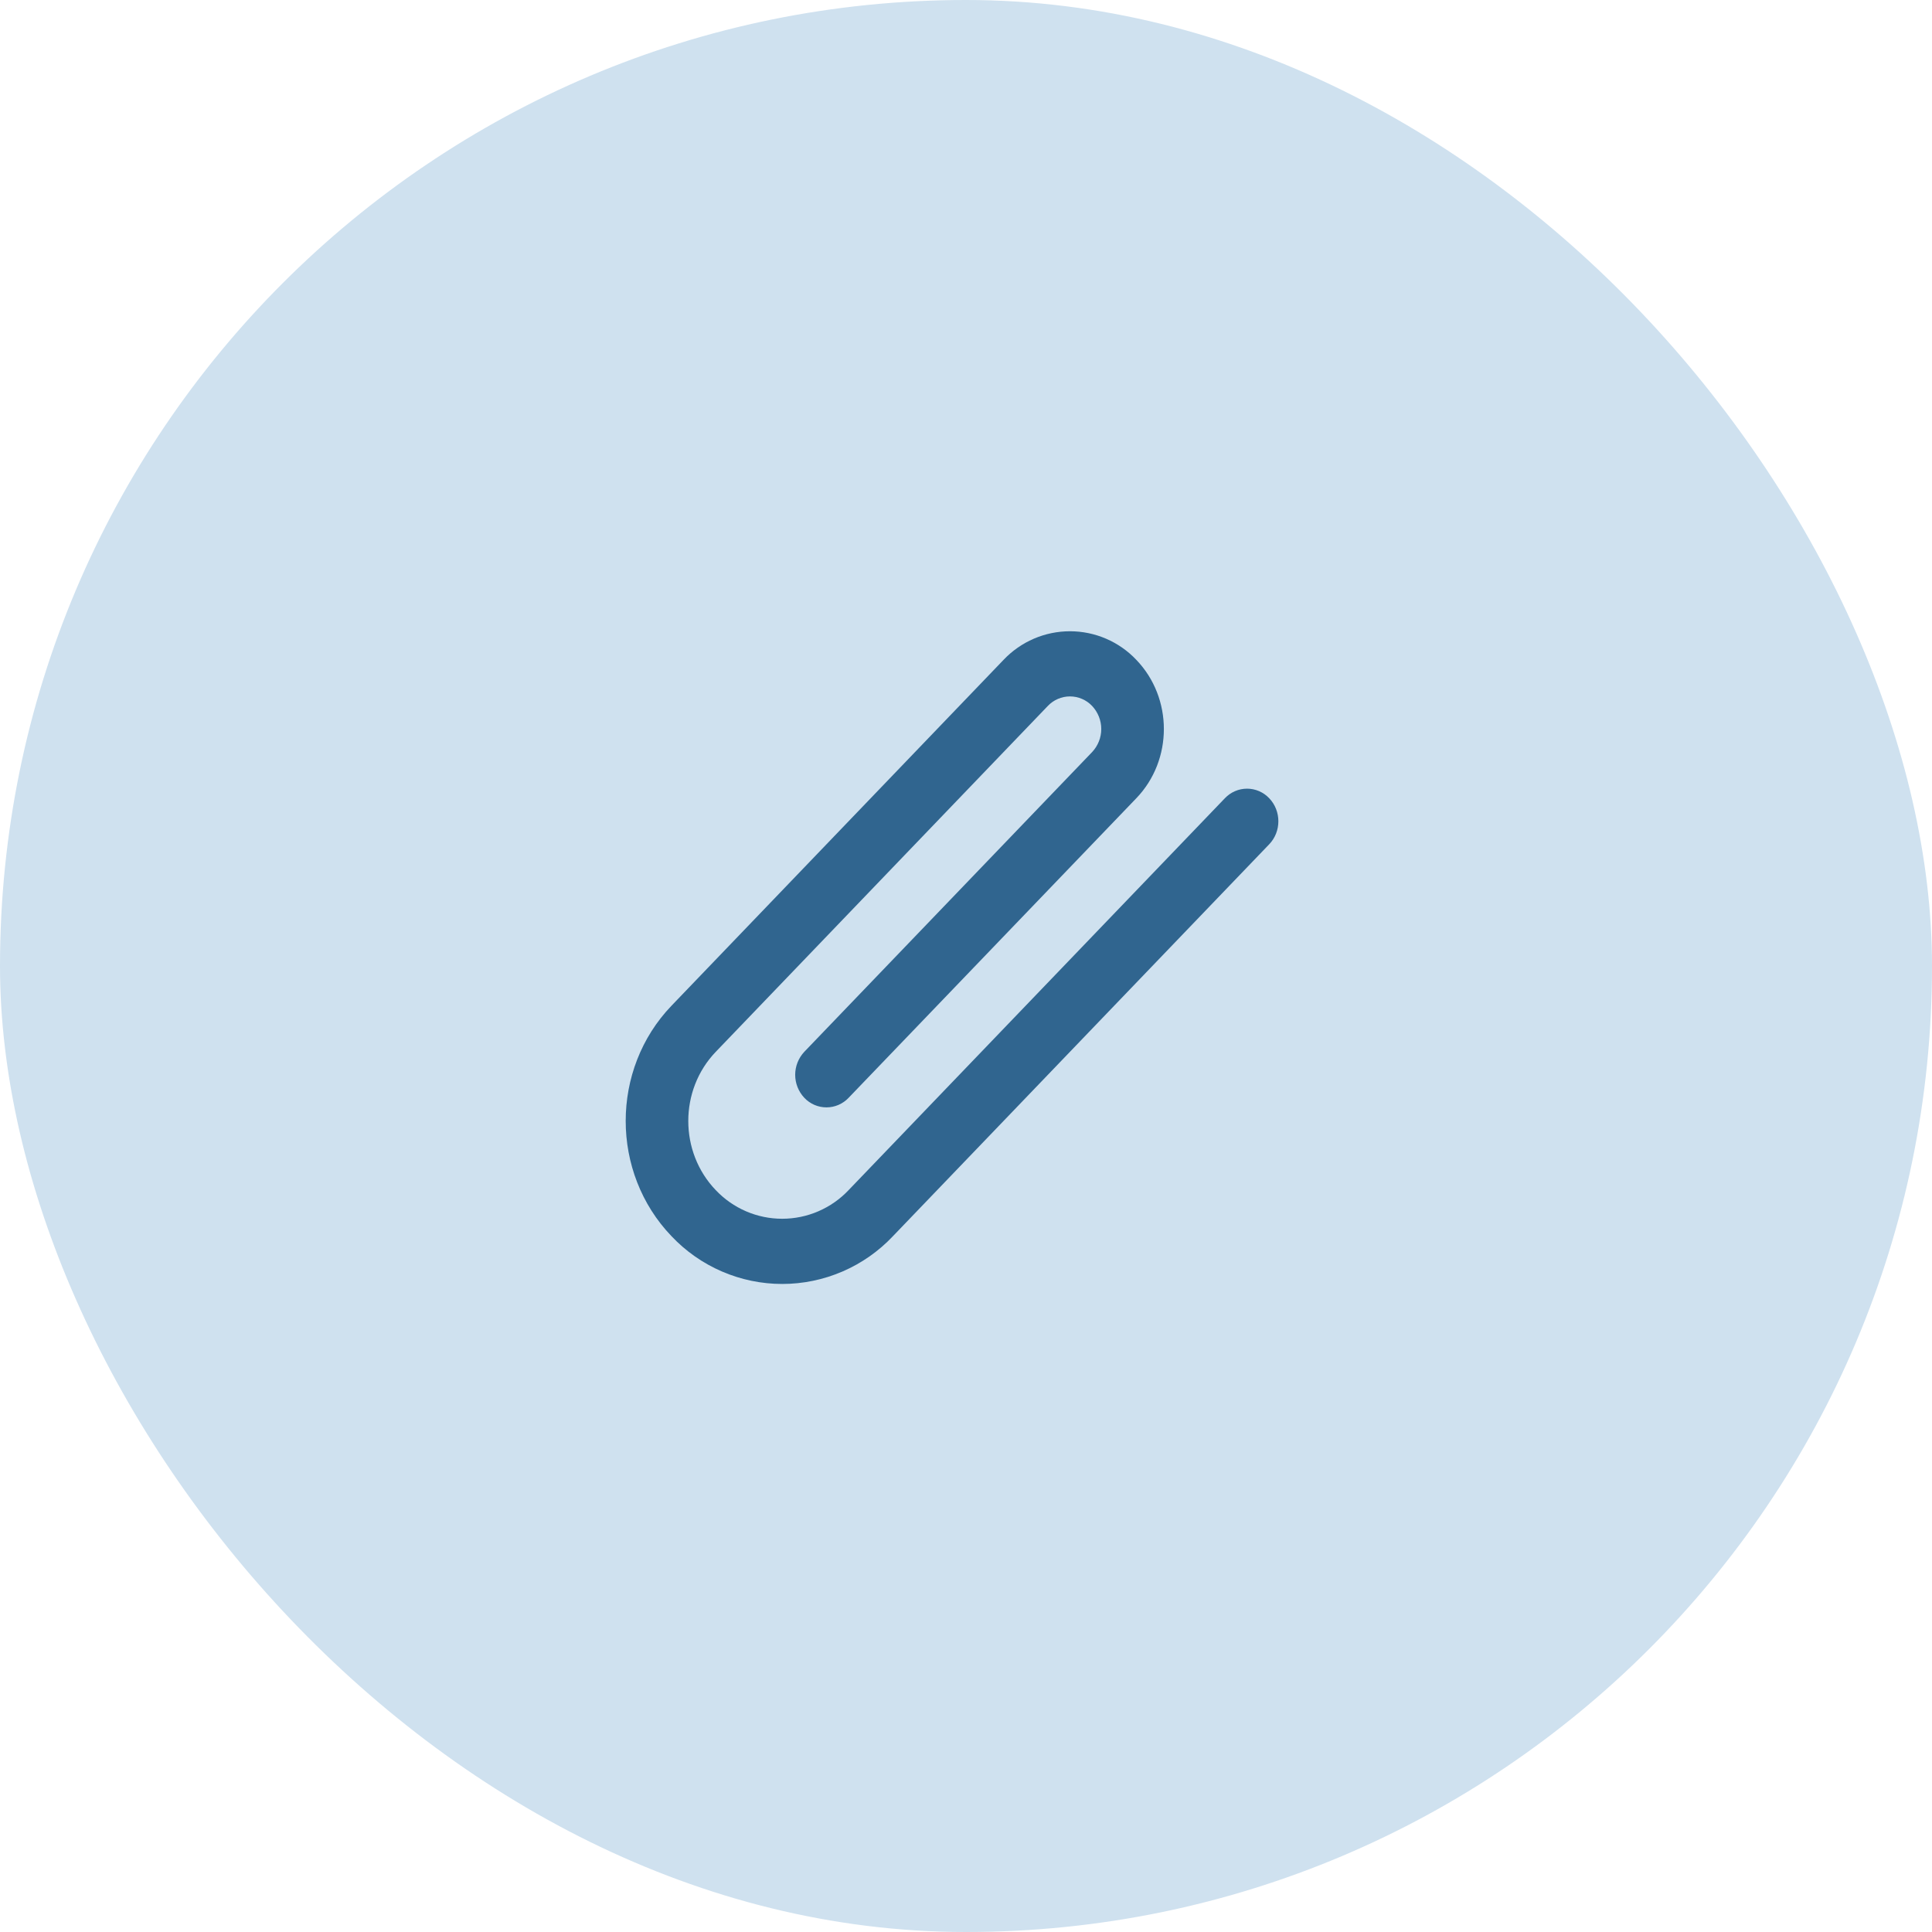
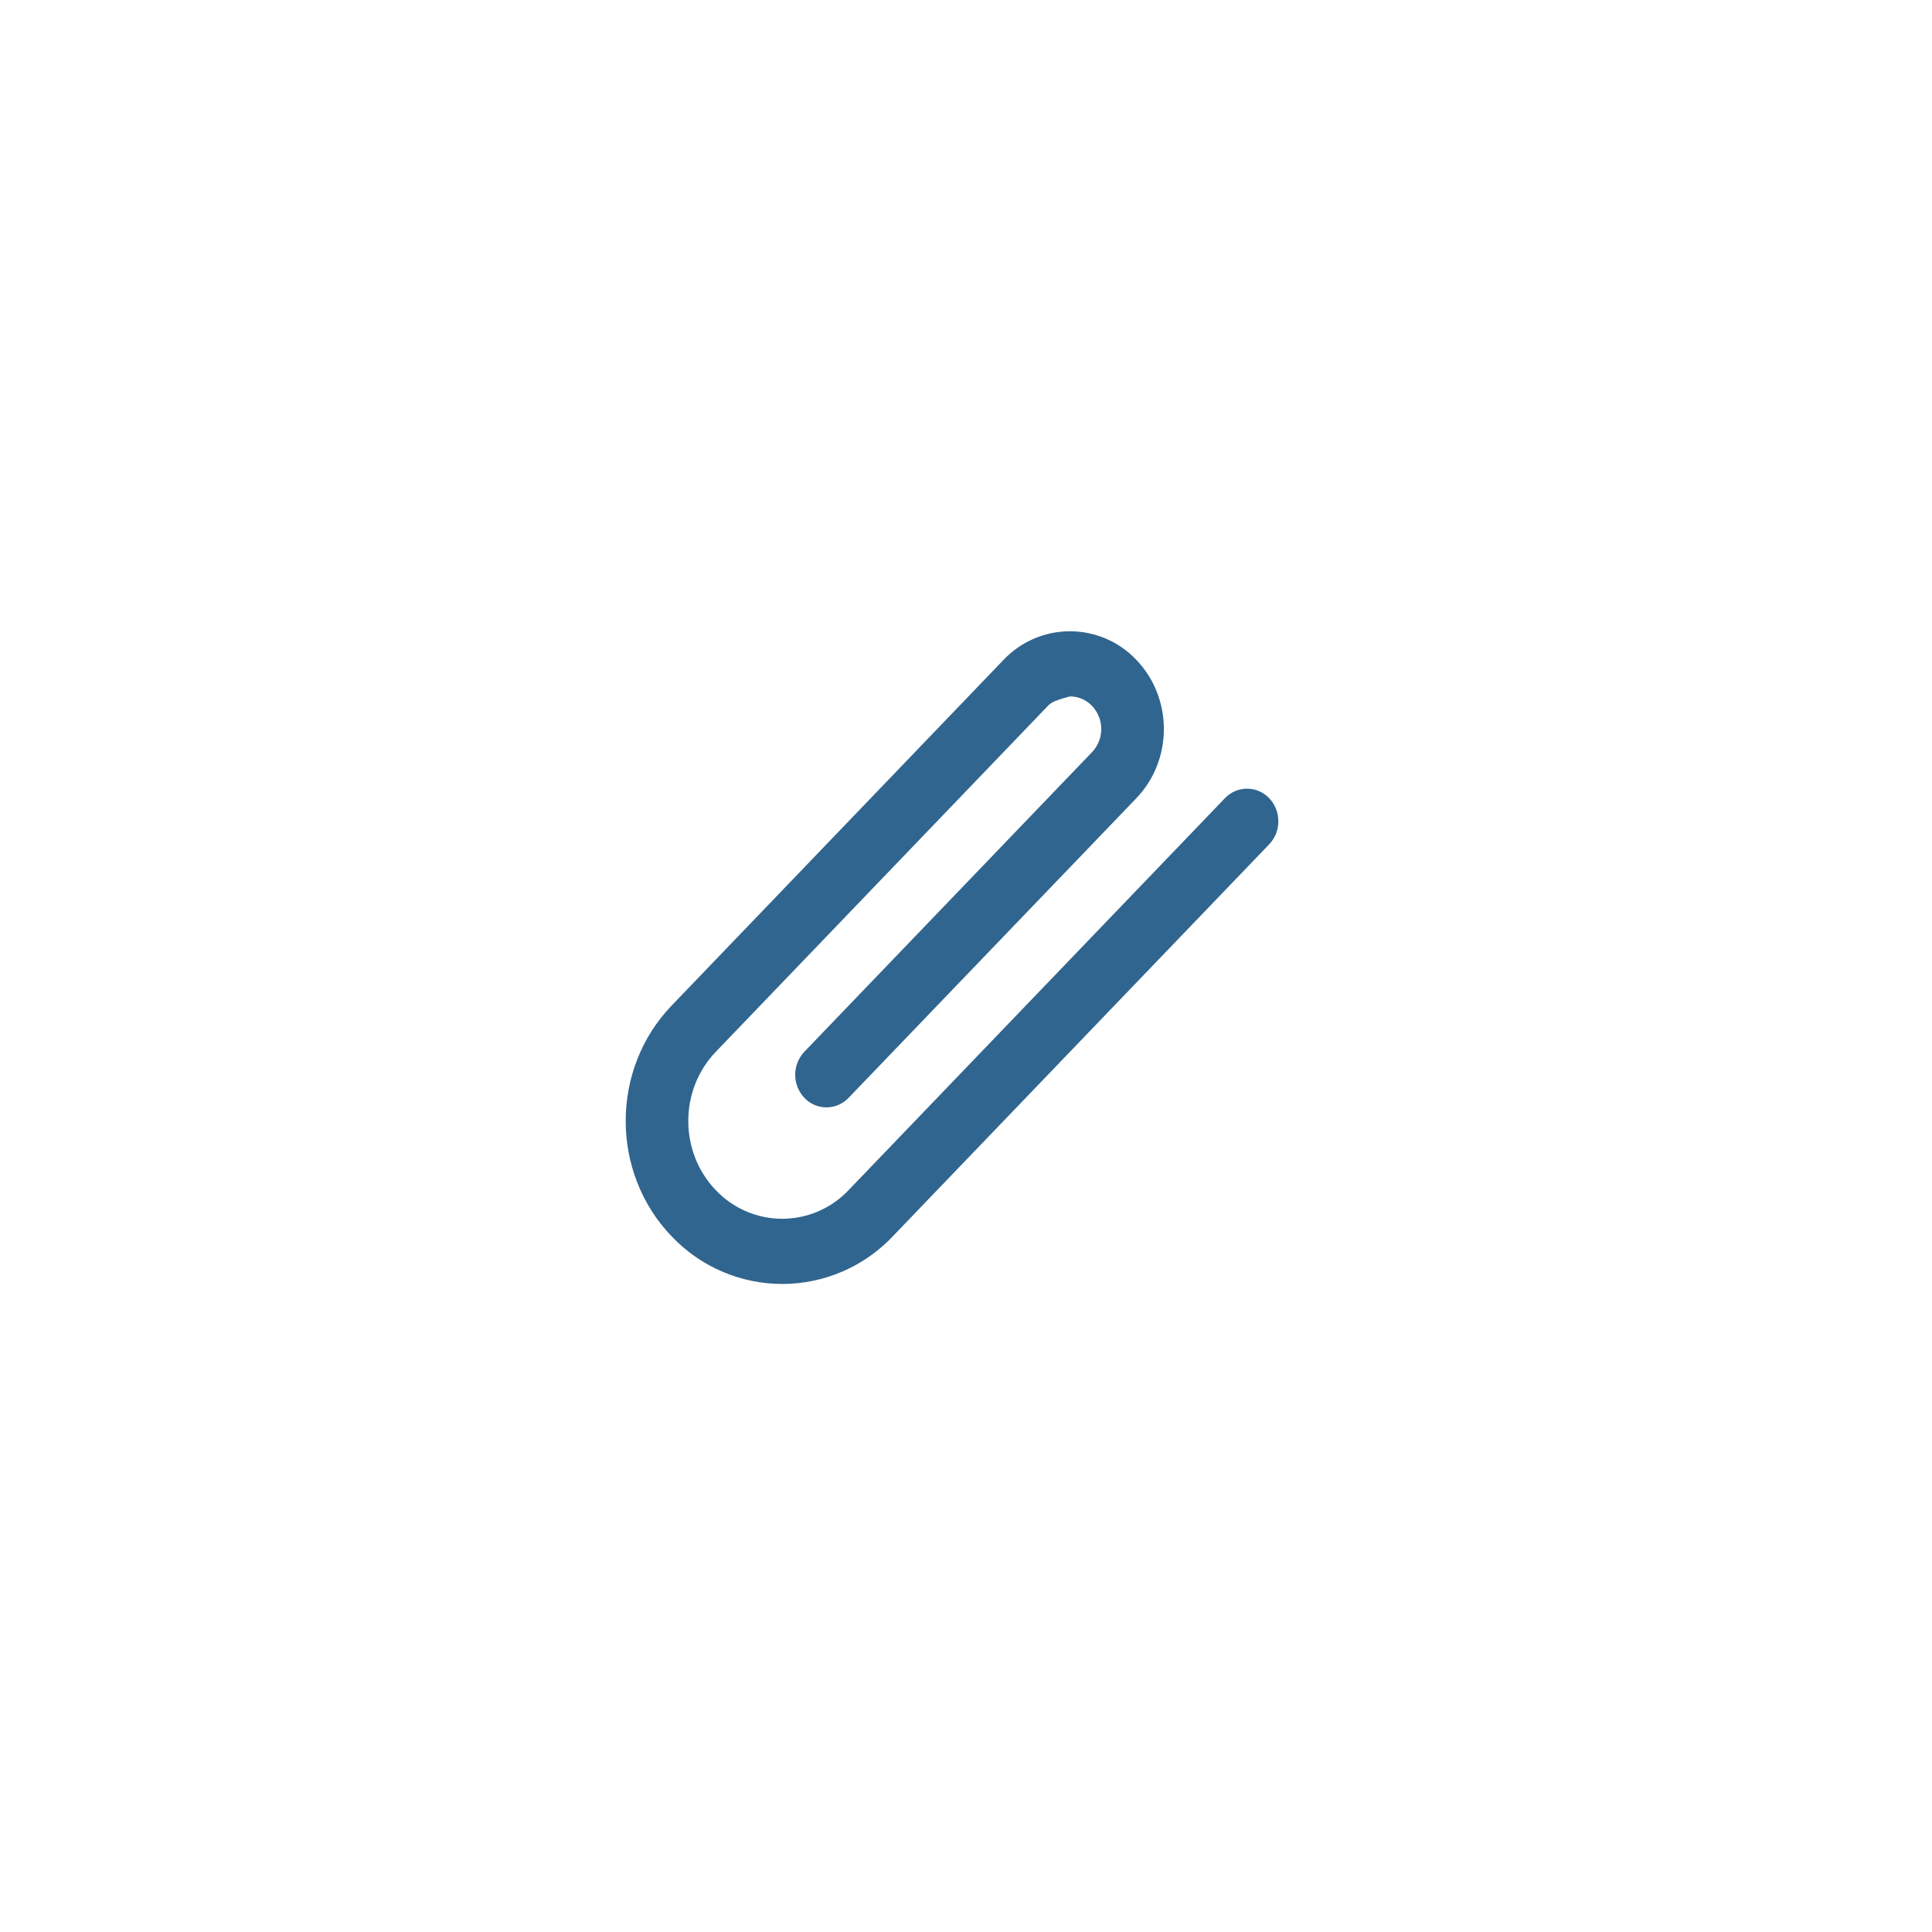
<svg xmlns="http://www.w3.org/2000/svg" width="66" height="66" viewBox="0 0 80 80" fill="none">
-   <rect width="80" height="80" rx="40" fill="#CFE1EF" />
-   <path d="M50.721 33.052C50.839 32.928 50.981 32.828 51.138 32.76C51.296 32.692 51.466 32.657 51.638 32.657C51.809 32.657 51.979 32.692 52.137 32.76C52.294 32.828 52.437 32.928 52.554 33.052C53.061 33.579 53.061 34.434 52.554 34.961L36.973 51.189C36.384 51.813 35.674 52.31 34.886 52.65C34.098 52.99 33.248 53.166 32.39 53.166C31.532 53.166 30.683 52.99 29.895 52.65C29.107 52.31 28.396 51.813 27.807 51.189C25.276 48.554 25.276 44.279 27.807 41.643L41.554 27.324C41.908 26.95 42.334 26.652 42.807 26.448C43.28 26.244 43.789 26.139 44.304 26.139C44.819 26.139 45.329 26.244 45.802 26.448C46.275 26.652 46.701 26.95 47.054 27.324C48.573 28.905 48.573 31.47 47.054 33.052L35.138 45.459C35.02 45.584 34.878 45.683 34.721 45.751C34.563 45.819 34.394 45.854 34.222 45.854C34.05 45.854 33.881 45.819 33.723 45.751C33.566 45.683 33.424 45.584 33.306 45.459C33.063 45.201 32.927 44.86 32.927 44.505C32.927 44.151 33.063 43.809 33.306 43.551L45.222 31.142C45.465 30.883 45.601 30.542 45.601 30.187C45.601 29.832 45.465 29.49 45.222 29.232C45.104 29.107 44.962 29.008 44.804 28.94C44.647 28.872 44.477 28.837 44.305 28.837C44.133 28.837 43.964 28.872 43.806 28.94C43.648 29.008 43.506 29.107 43.388 29.232L29.638 43.554C28.121 45.135 28.121 47.7 29.638 49.281C29.992 49.655 30.418 49.953 30.891 50.157C31.364 50.361 31.873 50.466 32.388 50.466C32.903 50.466 33.413 50.361 33.885 50.157C34.358 49.953 34.785 49.655 35.138 49.281L50.721 33.052Z" fill="#30658F" />
+   <path d="M50.721 33.052C50.839 32.928 50.981 32.828 51.138 32.76C51.296 32.692 51.466 32.657 51.638 32.657C51.809 32.657 51.979 32.692 52.137 32.76C52.294 32.828 52.437 32.928 52.554 33.052C53.061 33.579 53.061 34.434 52.554 34.961L36.973 51.189C36.384 51.813 35.674 52.31 34.886 52.65C34.098 52.99 33.248 53.166 32.39 53.166C31.532 53.166 30.683 52.99 29.895 52.65C29.107 52.31 28.396 51.813 27.807 51.189C25.276 48.554 25.276 44.279 27.807 41.643L41.554 27.324C41.908 26.95 42.334 26.652 42.807 26.448C43.28 26.244 43.789 26.139 44.304 26.139C44.819 26.139 45.329 26.244 45.802 26.448C46.275 26.652 46.701 26.95 47.054 27.324C48.573 28.905 48.573 31.47 47.054 33.052L35.138 45.459C35.02 45.584 34.878 45.683 34.721 45.751C34.563 45.819 34.394 45.854 34.222 45.854C34.05 45.854 33.881 45.819 33.723 45.751C33.566 45.683 33.424 45.584 33.306 45.459C33.063 45.201 32.927 44.86 32.927 44.505C32.927 44.151 33.063 43.809 33.306 43.551L45.222 31.142C45.465 30.883 45.601 30.542 45.601 30.187C45.601 29.832 45.465 29.49 45.222 29.232C45.104 29.107 44.962 29.008 44.804 28.94C44.647 28.872 44.477 28.837 44.305 28.837C43.648 29.008 43.506 29.107 43.388 29.232L29.638 43.554C28.121 45.135 28.121 47.7 29.638 49.281C29.992 49.655 30.418 49.953 30.891 50.157C31.364 50.361 31.873 50.466 32.388 50.466C32.903 50.466 33.413 50.361 33.885 50.157C34.358 49.953 34.785 49.655 35.138 49.281L50.721 33.052Z" fill="#30658F" />
</svg>